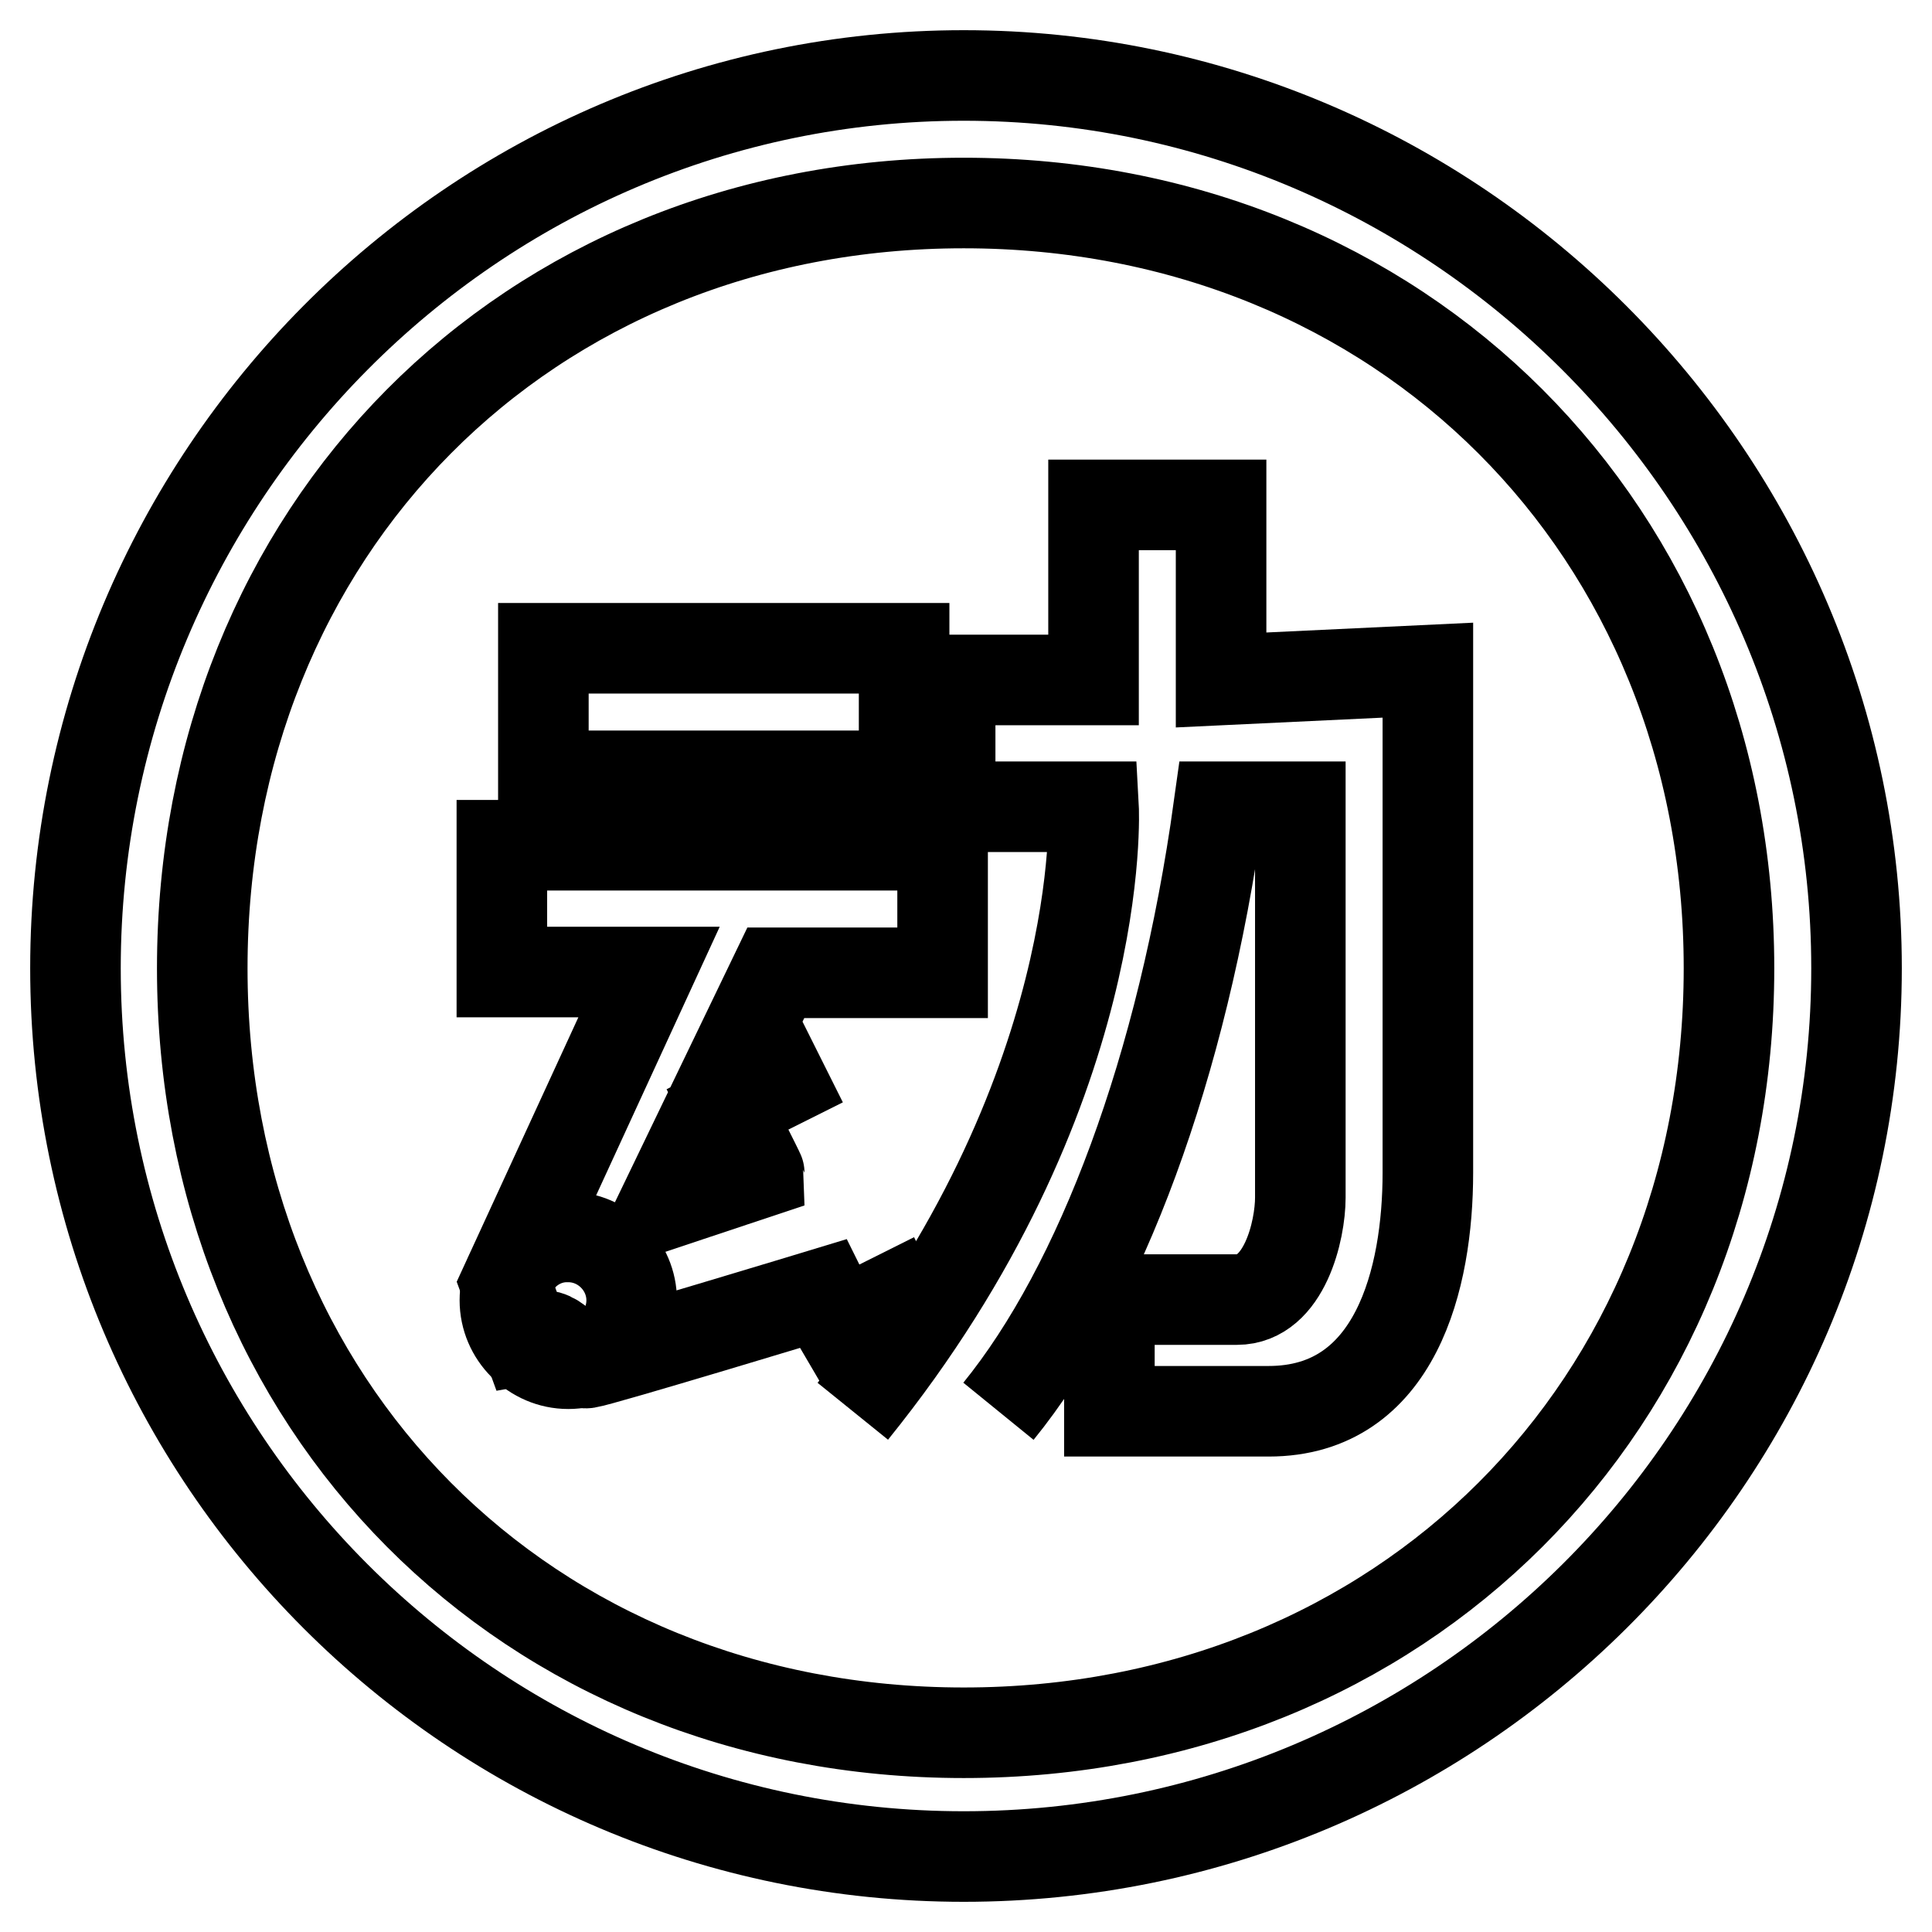
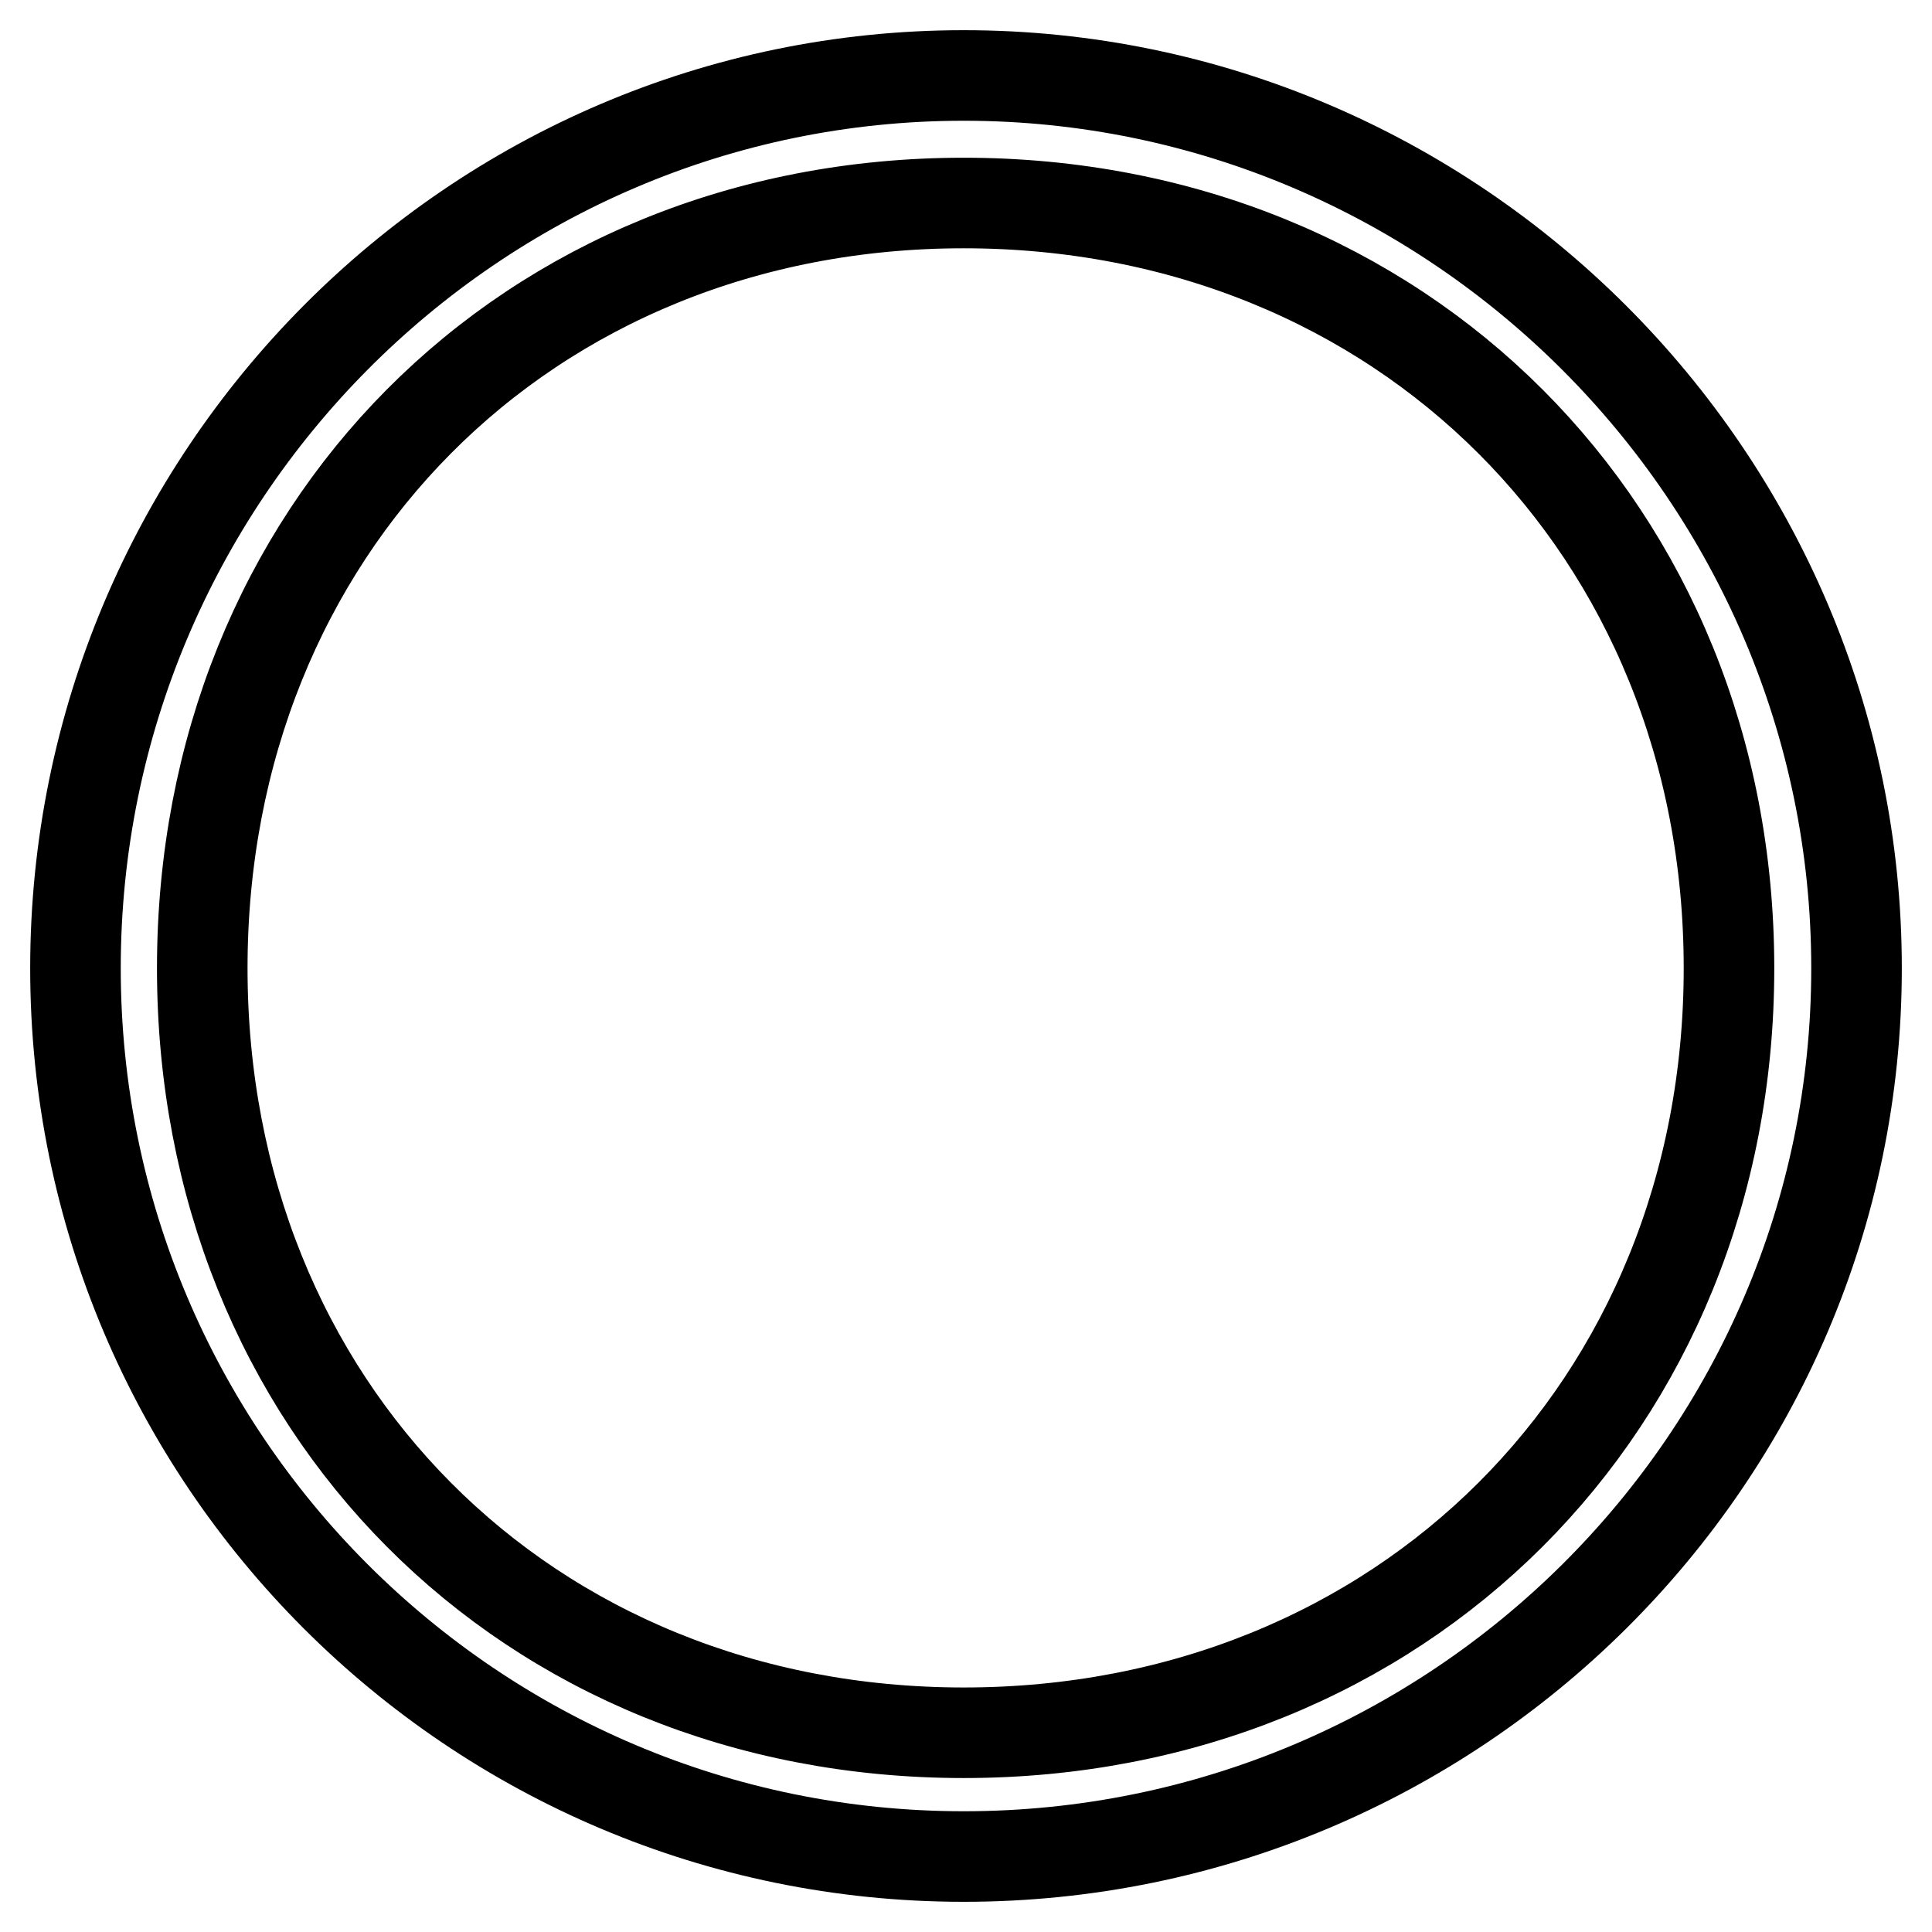
<svg xmlns="http://www.w3.org/2000/svg" version="1.1" x="0px" y="0px" viewBox="0 0 256 256" enable-background="new 0 0 256 256" xml:space="preserve">
  <g>
    <g>
      <path stroke-width="12" fill-opacity="0" stroke="#000000" d="M127.7,246C62.7,246,10,193.3,10,128.3C10,63.2,62.7,10,127.7,10c65,0,118.3,53.2,118.3,118.3C246,193.3,192.8,246,127.7,246z M127.7,26.9c-58,0-100.9,43.4-100.9,101.4s42.9,101.3,100.9,101.3c58,0,101.4-43.3,101.4-101.3S185.7,26.9,127.7,26.9z" />
-       <path stroke-width="12" fill-opacity="0" stroke="#000000" d="M123.8,169.3l-12.6,6.3c-1-1.7-1.1-2.2-2.1-4.2c0,0-29.3,8.9-31.3,9.2c-1.7,0.3-3.7-4-6.1-3.6c0.3,0-0.3,0.2-2,0.5l-2.7-7.4l19-41.3H66.5V112h58.4v16.9h-22.1L88,159.6l12.6-4.2c0-0.1-4.2-8.4-4.2-8.4l12.6-6.3" />
-       <path stroke-width="12" fill-opacity="0" stroke="#000000" d="M72,85.9h47.8v16.9H72V85.9z" />
-       <path stroke-width="12" fill-opacity="0" stroke="#000000" d="M113,187c34-42.1,31.9-80.1,31.9-80.1h-19V90.1l19,0c0-2.7,0-23.2,0-23.2h16.9c0,7.8,0,13,0,23.2l27.4-1.3c0,1.4,0,57.3,0,66.6c0,13.9-4.2,31.6-21.1,31.6c-5.1,0-15.7,0-21.1,0c0-4.2,0-15.6,0-14.8c2.1,0,2.1,0,7.6,0c9.3,0,7.3,0,9.3,0c6.3,0,8.4-9.2,8.4-13.5c0-25.3,0-32.9,0-51.8h-10.8c-4.8,34.6-15.7,63.5-29.2,80.1" />
-       <path stroke-width="12" fill-opacity="0" stroke="#000000" d="M66.9,172.3c0,4.6,3.8,8.4,8.4,8.4s8.4-3.8,8.4-8.4s-3.8-8.4-8.4-8.4C70.7,163.8,66.9,167.6,66.9,172.3z" />
    </g>
  </g>
</svg>